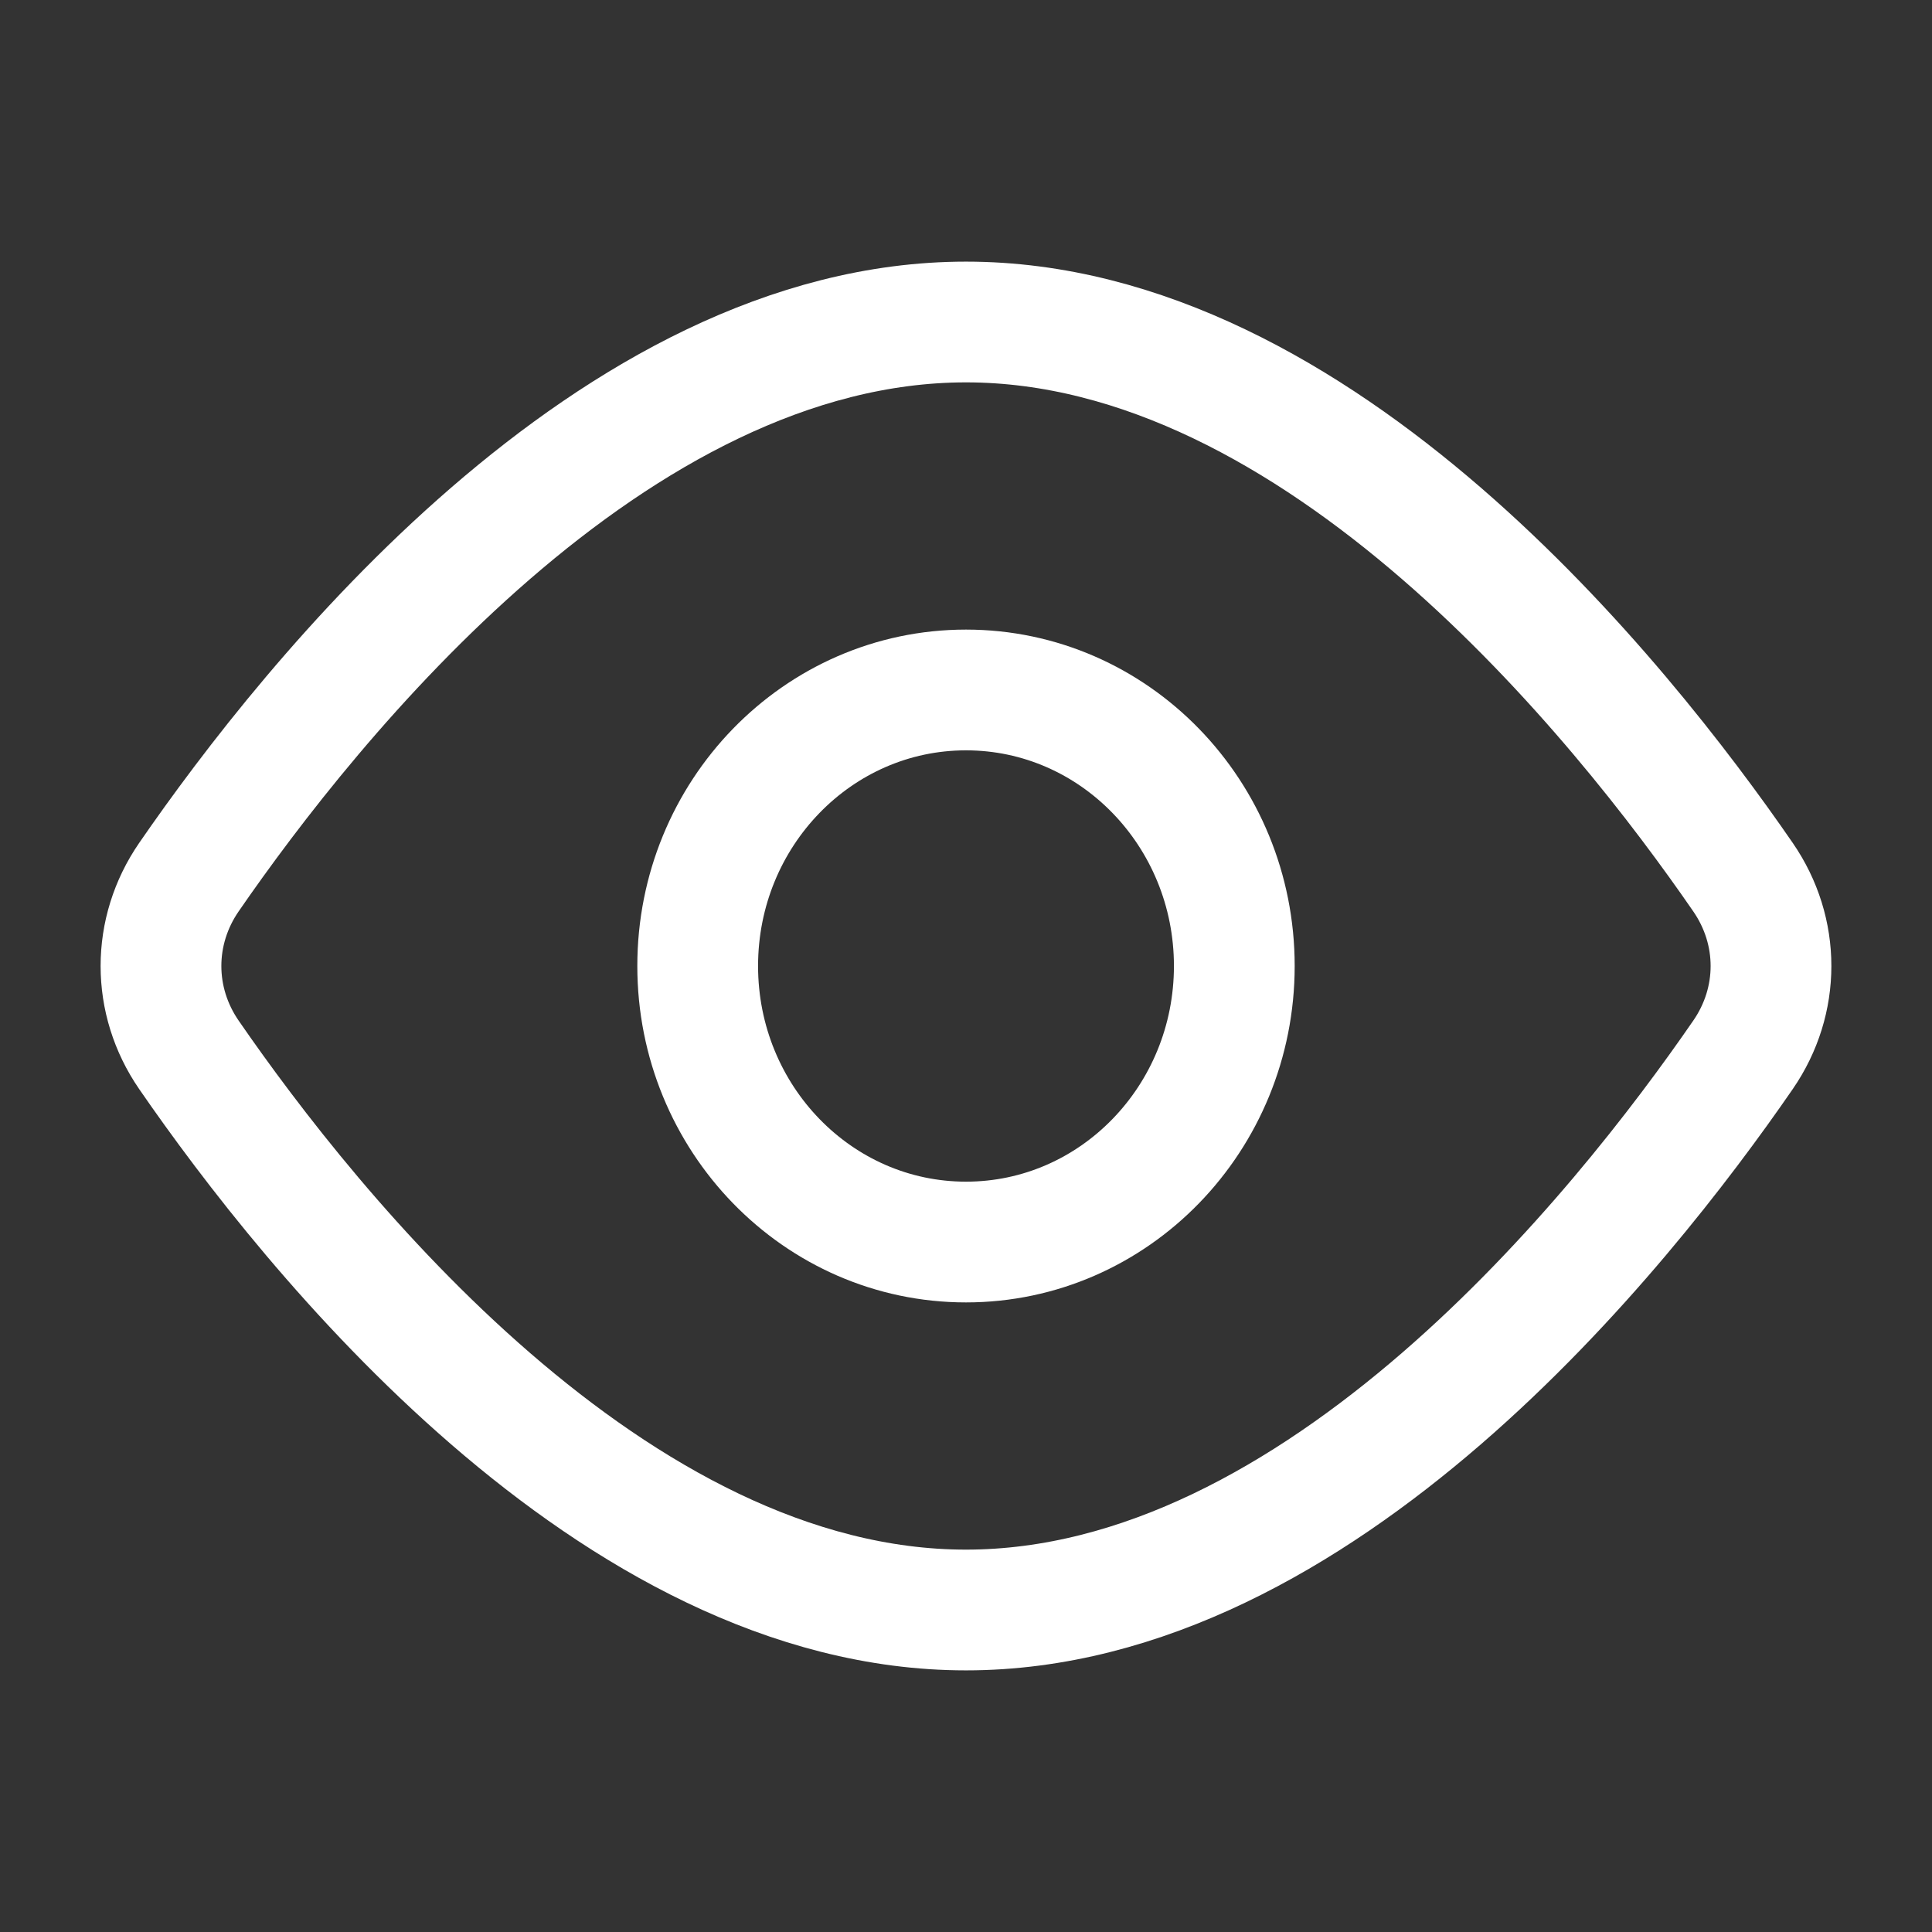
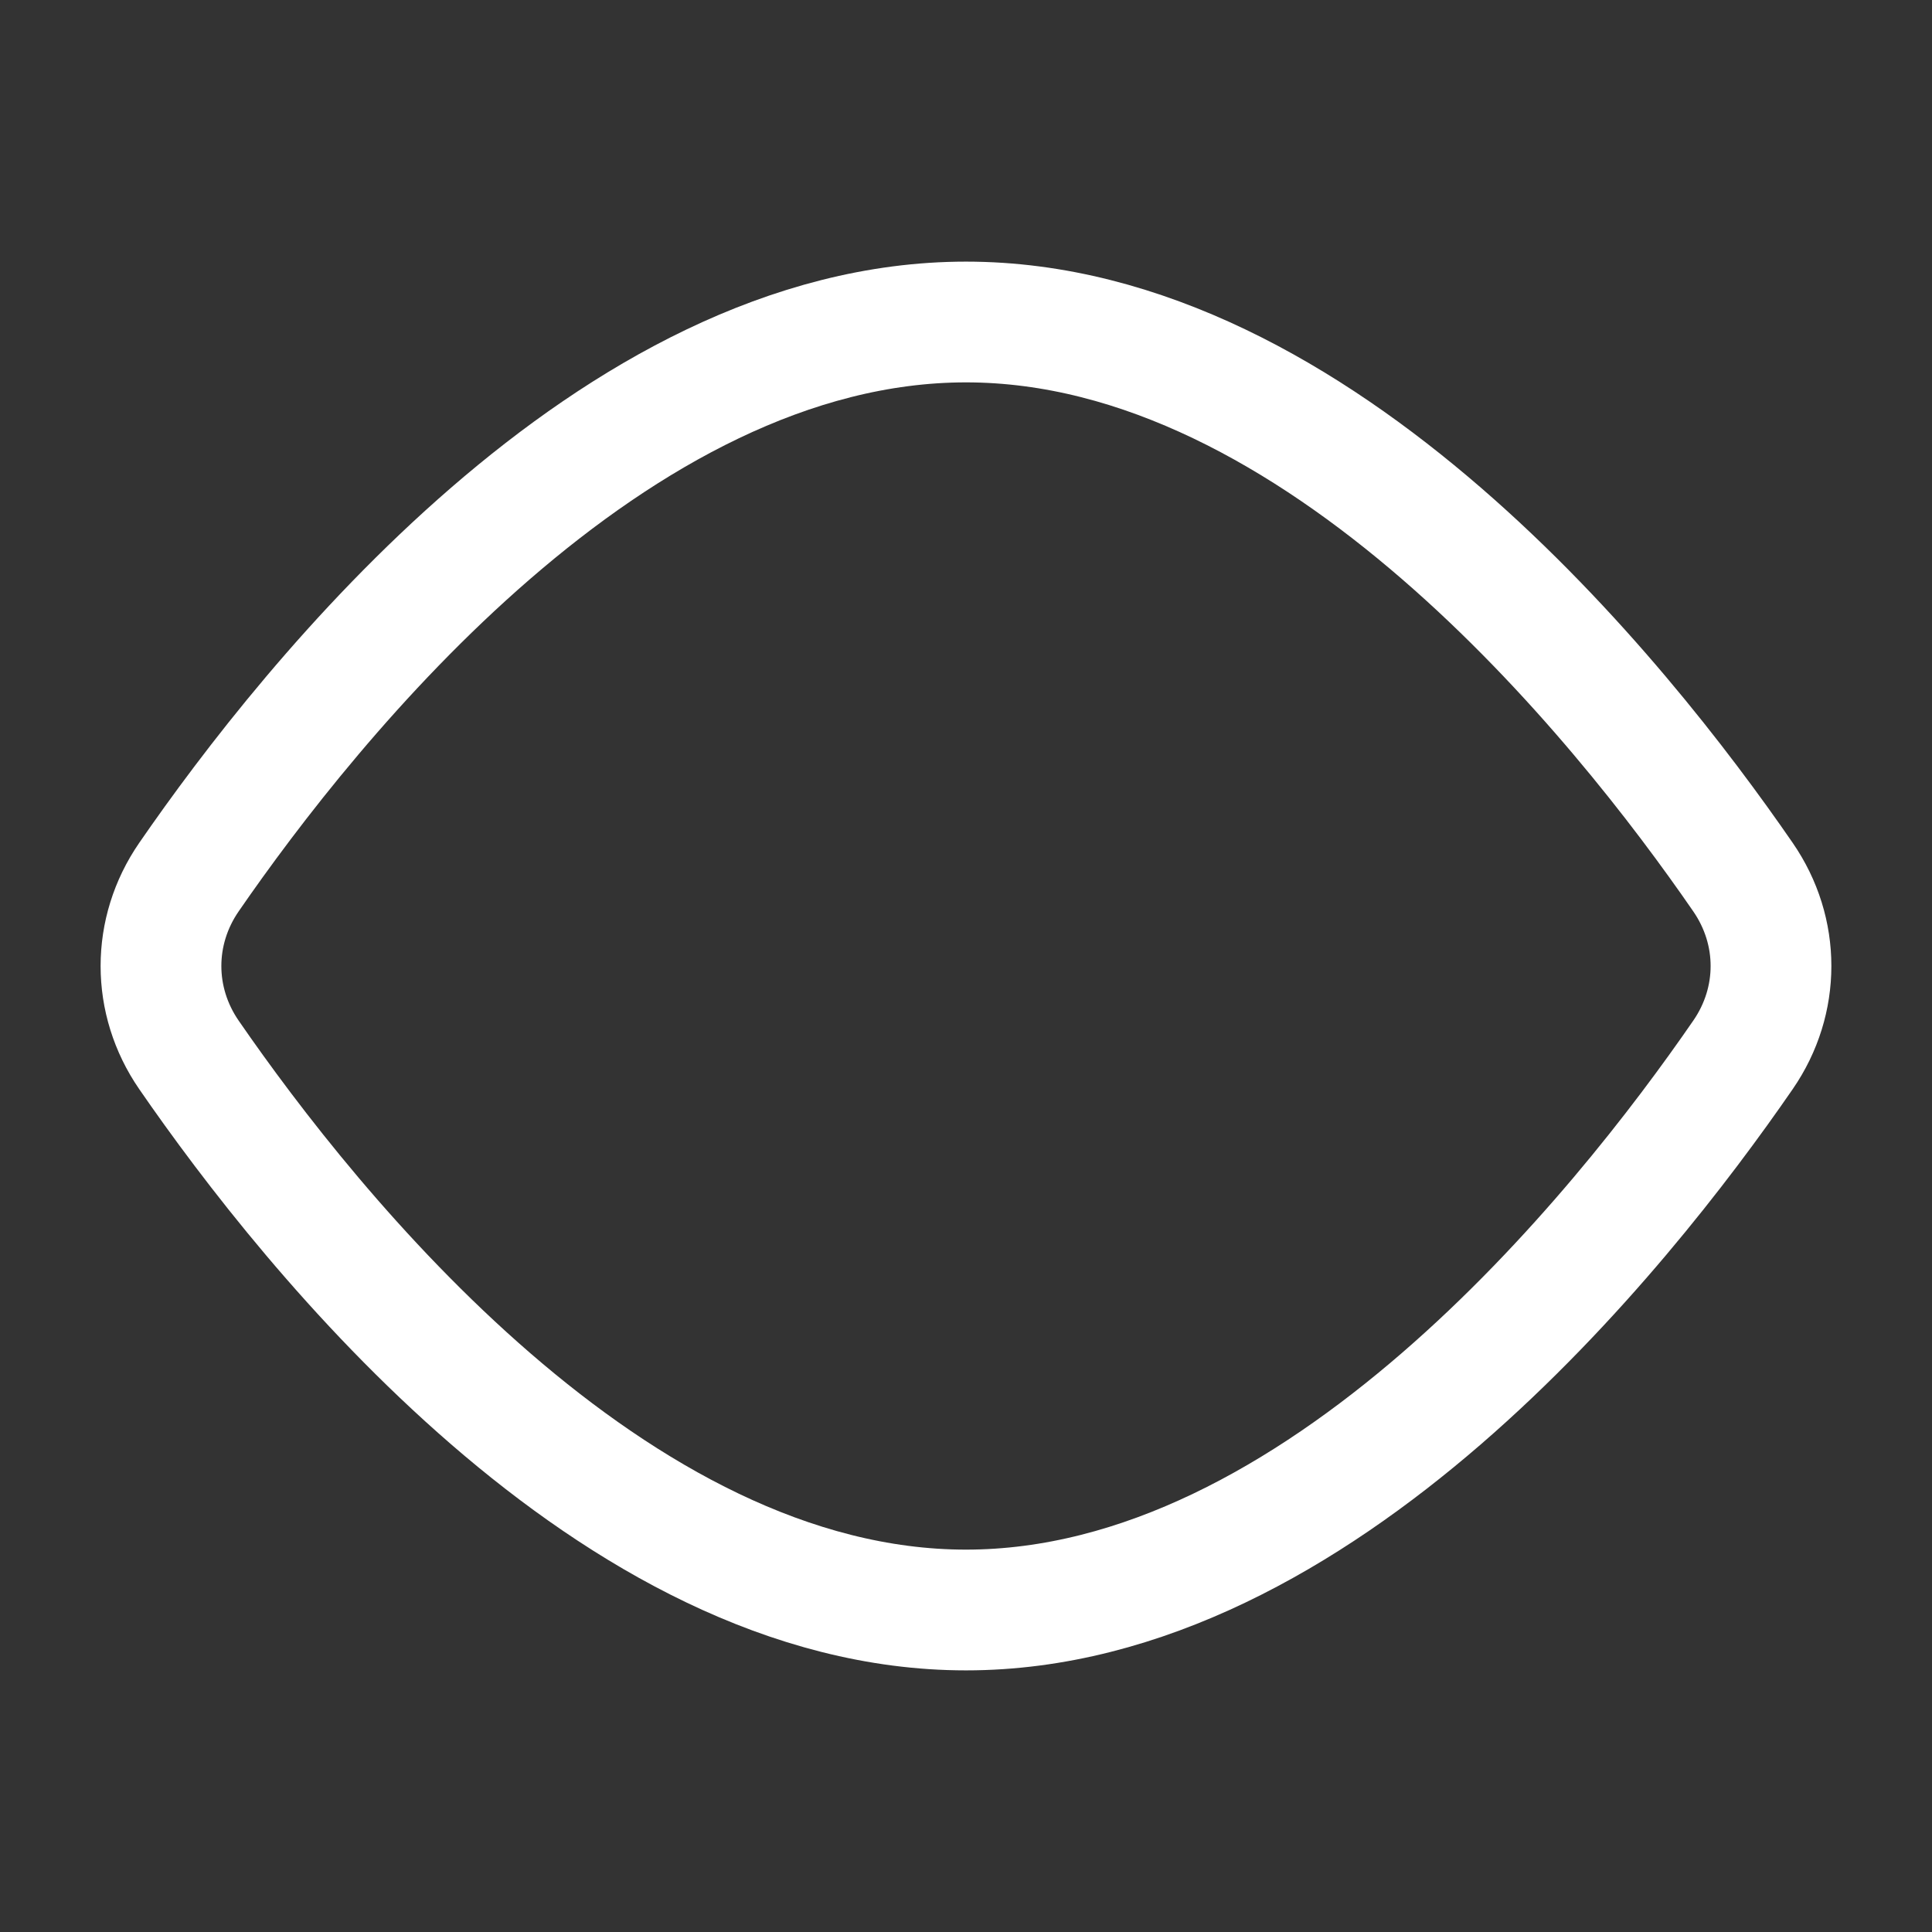
<svg xmlns="http://www.w3.org/2000/svg" width="24" height="24" viewBox="0 0 24 24" fill="none">
  <rect x="0" y="0" width="24" height="24" fill="#333333" stroke="none" />
  <g id="eye">
    <g id="icon">
-       <path d="M15.333 12C15.333 13.893 13.841 15.429 12 15.429C10.159 15.429 8.667 13.893 8.667 12C8.667 10.107 10.159 8.571 12 8.571C13.841 8.571 15.333 10.107 15.333 12Z" stroke="white" stroke-width="1.5" stroke-linecap="round" stroke-linejoin="round" />
      <path d="M21.652 10.896C22.116 11.568 22.116 12.432 21.652 13.104C20.14 15.299 16.389 20 12 20C7.611 20 3.86 15.299 2.347 13.104C1.884 12.432 1.884 11.568 2.347 10.896C3.86 8.701 7.611 4 12 4C16.389 4 20.14 8.701 21.652 10.896Z" stroke="white" stroke-width="1.5" stroke-linecap="round" stroke-linejoin="round" />
    </g>
  </g>
</svg>